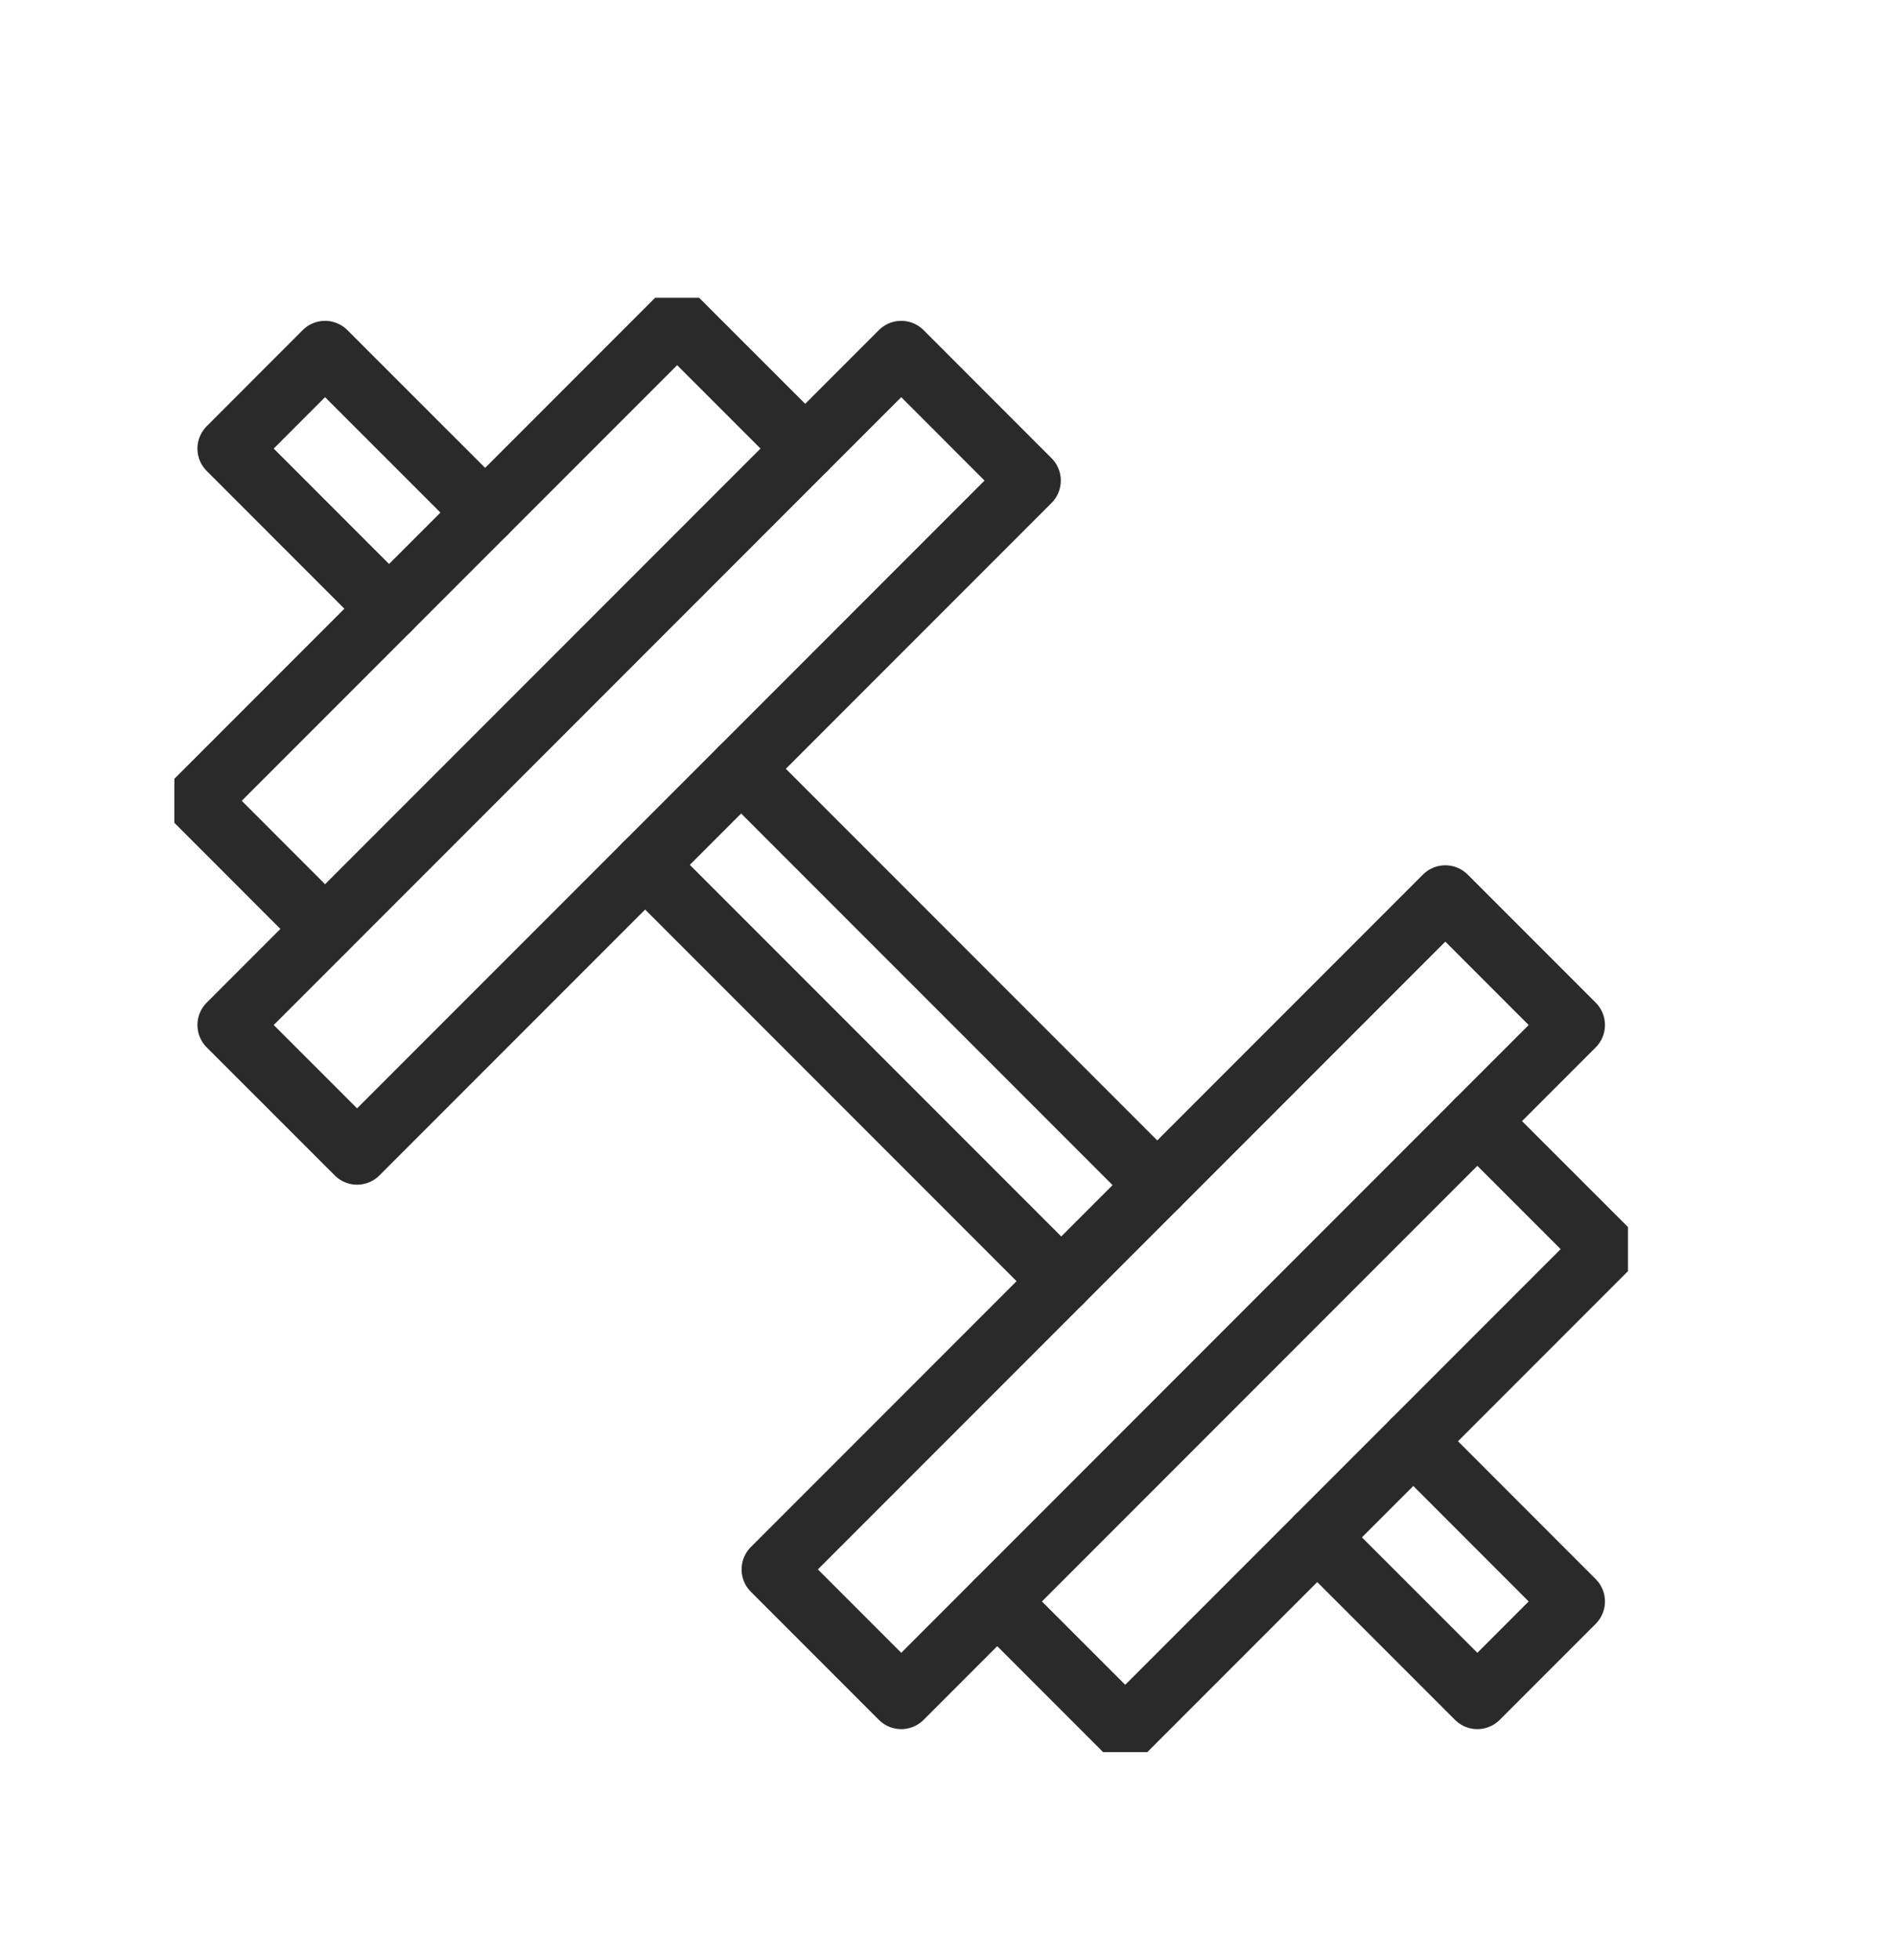
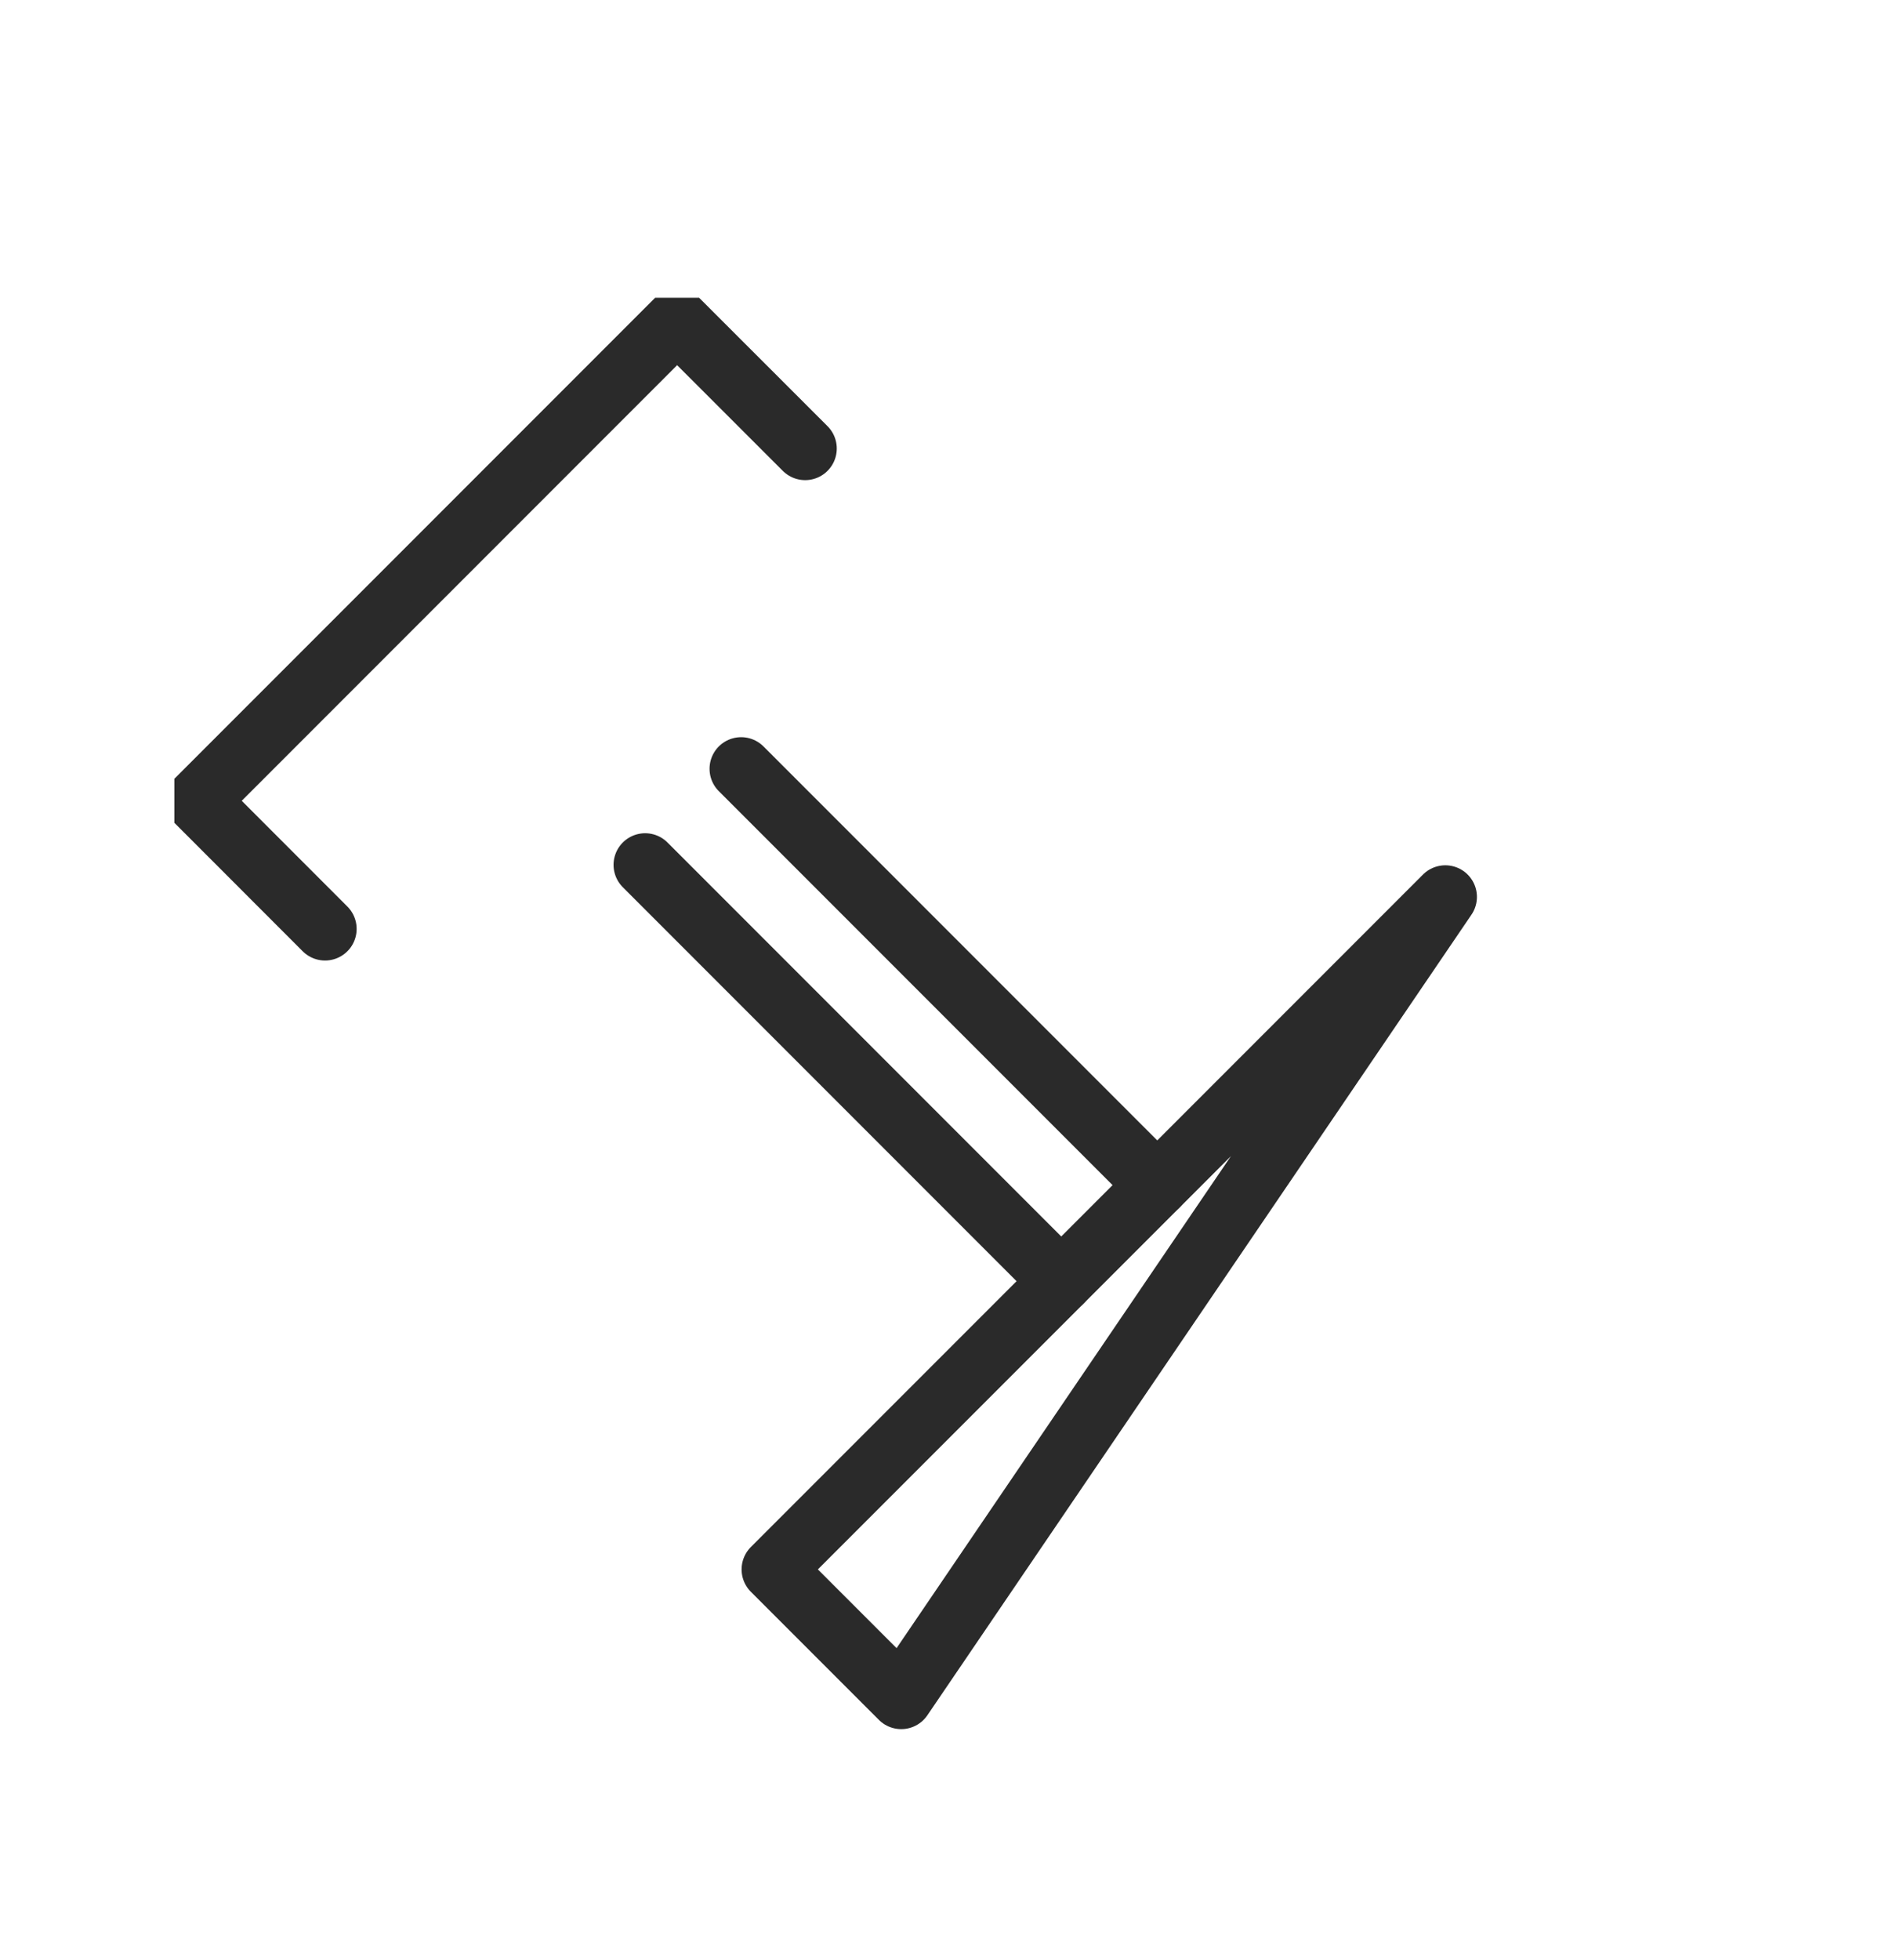
<svg xmlns="http://www.w3.org/2000/svg" width="30" height="31" viewBox="0 0 30 31" fill="none">
  <g clip-path="url(#clip0_0_103)">
-     <path d="M14.26 5.574L3.624 16.21L5.65 18.235L16.285 7.6L14.26 5.574Z" stroke="#2A2A2A" stroke-linecap="round" stroke-linejoin="round" />
    <path d="M12.74 7.093L10.714 5.068L3.118 12.664L5.143 14.69" stroke="#2A2A2A" stroke-linecap="round" stroke-linejoin="round" />
-     <path d="M15.779 25.326L17.804 27.351L25.401 19.754L23.375 17.729" stroke="#2A2A2A" stroke-linecap="round" stroke-linejoin="round" />
-     <path d="M22.869 14.184L12.234 24.819L14.26 26.845L24.895 16.21L22.869 14.184Z" stroke="#2A2A2A" stroke-linecap="round" stroke-linejoin="round" />
-     <path d="M7.676 8.106L5.143 5.574L3.624 7.094L6.156 9.626" stroke="#2A2A2A" stroke-linecap="round" stroke-linejoin="round" />
-     <path d="M22.363 22.793L24.895 25.326L23.376 26.845L20.843 24.313" stroke="#2A2A2A" stroke-linecap="round" stroke-linejoin="round" />
+     <path d="M22.869 14.184L12.234 24.819L14.26 26.845L22.869 14.184Z" stroke="#2A2A2A" stroke-linecap="round" stroke-linejoin="round" />
    <path d="M11.727 12.158L18.311 18.742" stroke="#2A2A2A" stroke-linecap="round" stroke-linejoin="round" />
    <path d="M10.208 13.677L16.792 20.261" stroke="#2A2A2A" stroke-linecap="round" stroke-linejoin="round" />
  </g>
  <defs>
    <clipPath id="clip0_0_103">
      <rect width="23" height="23" fill="white" transform="translate(2.759 4.709)" />
    </clipPath>
  </defs>
</svg>